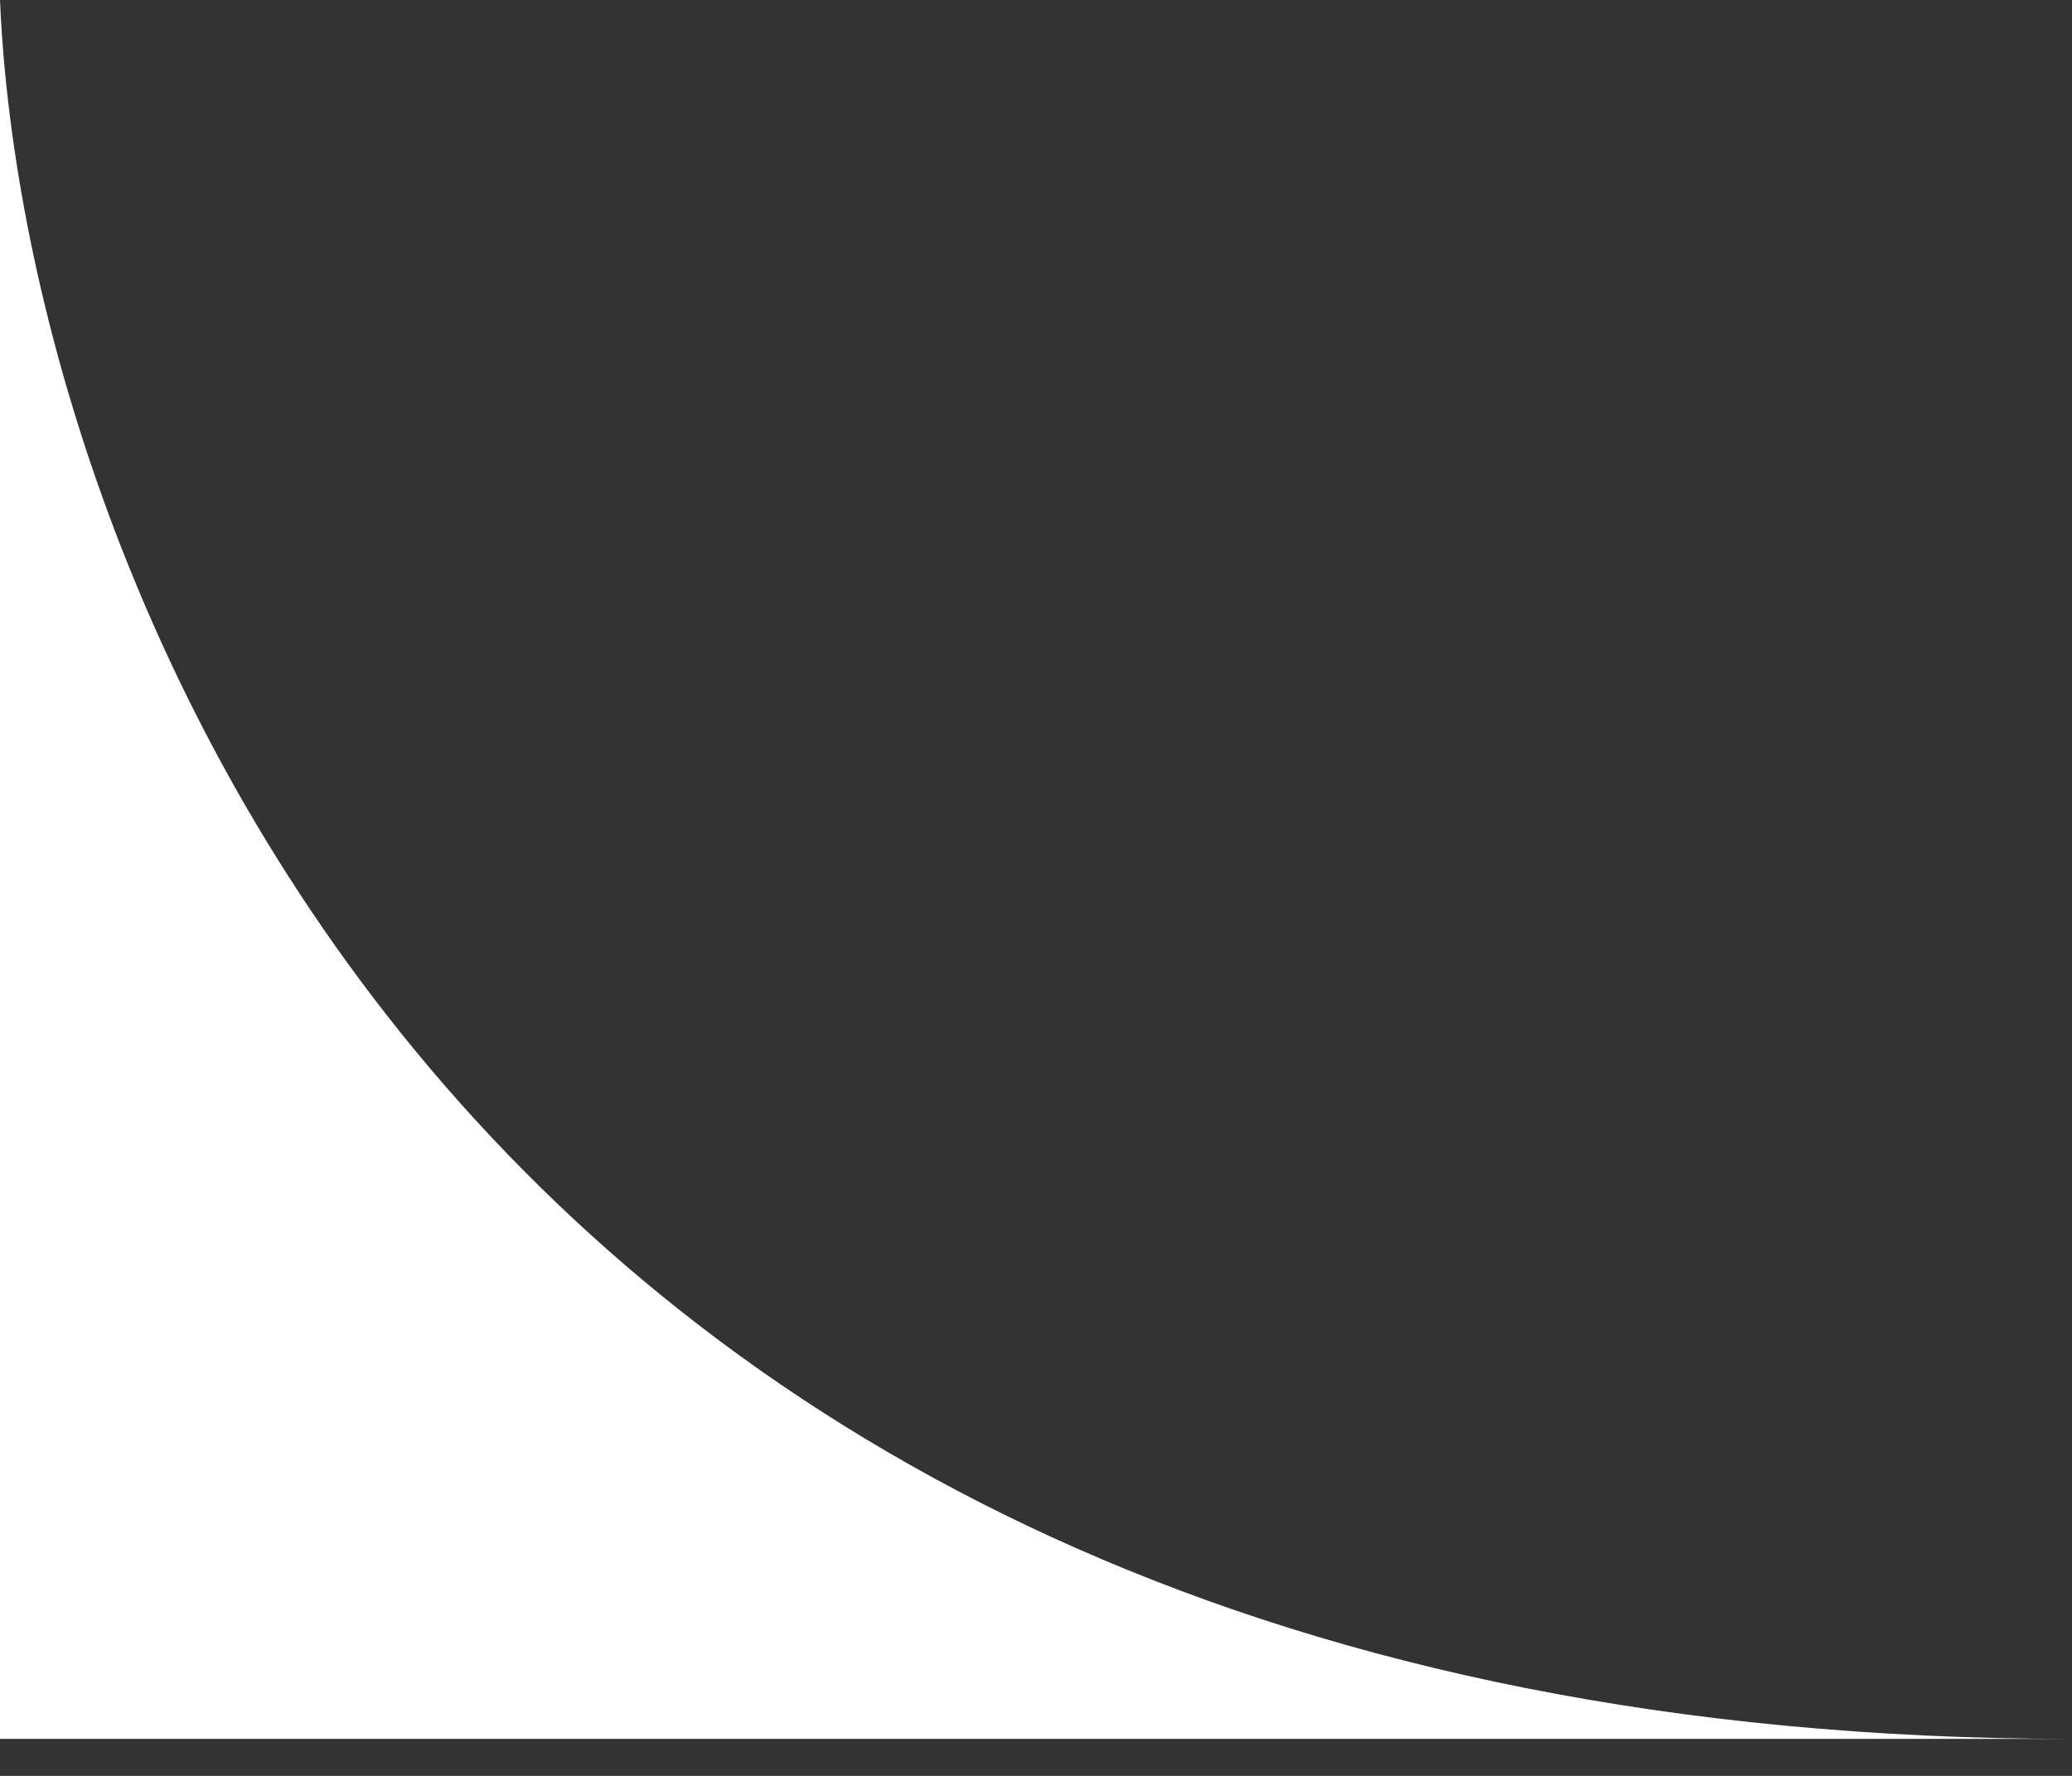
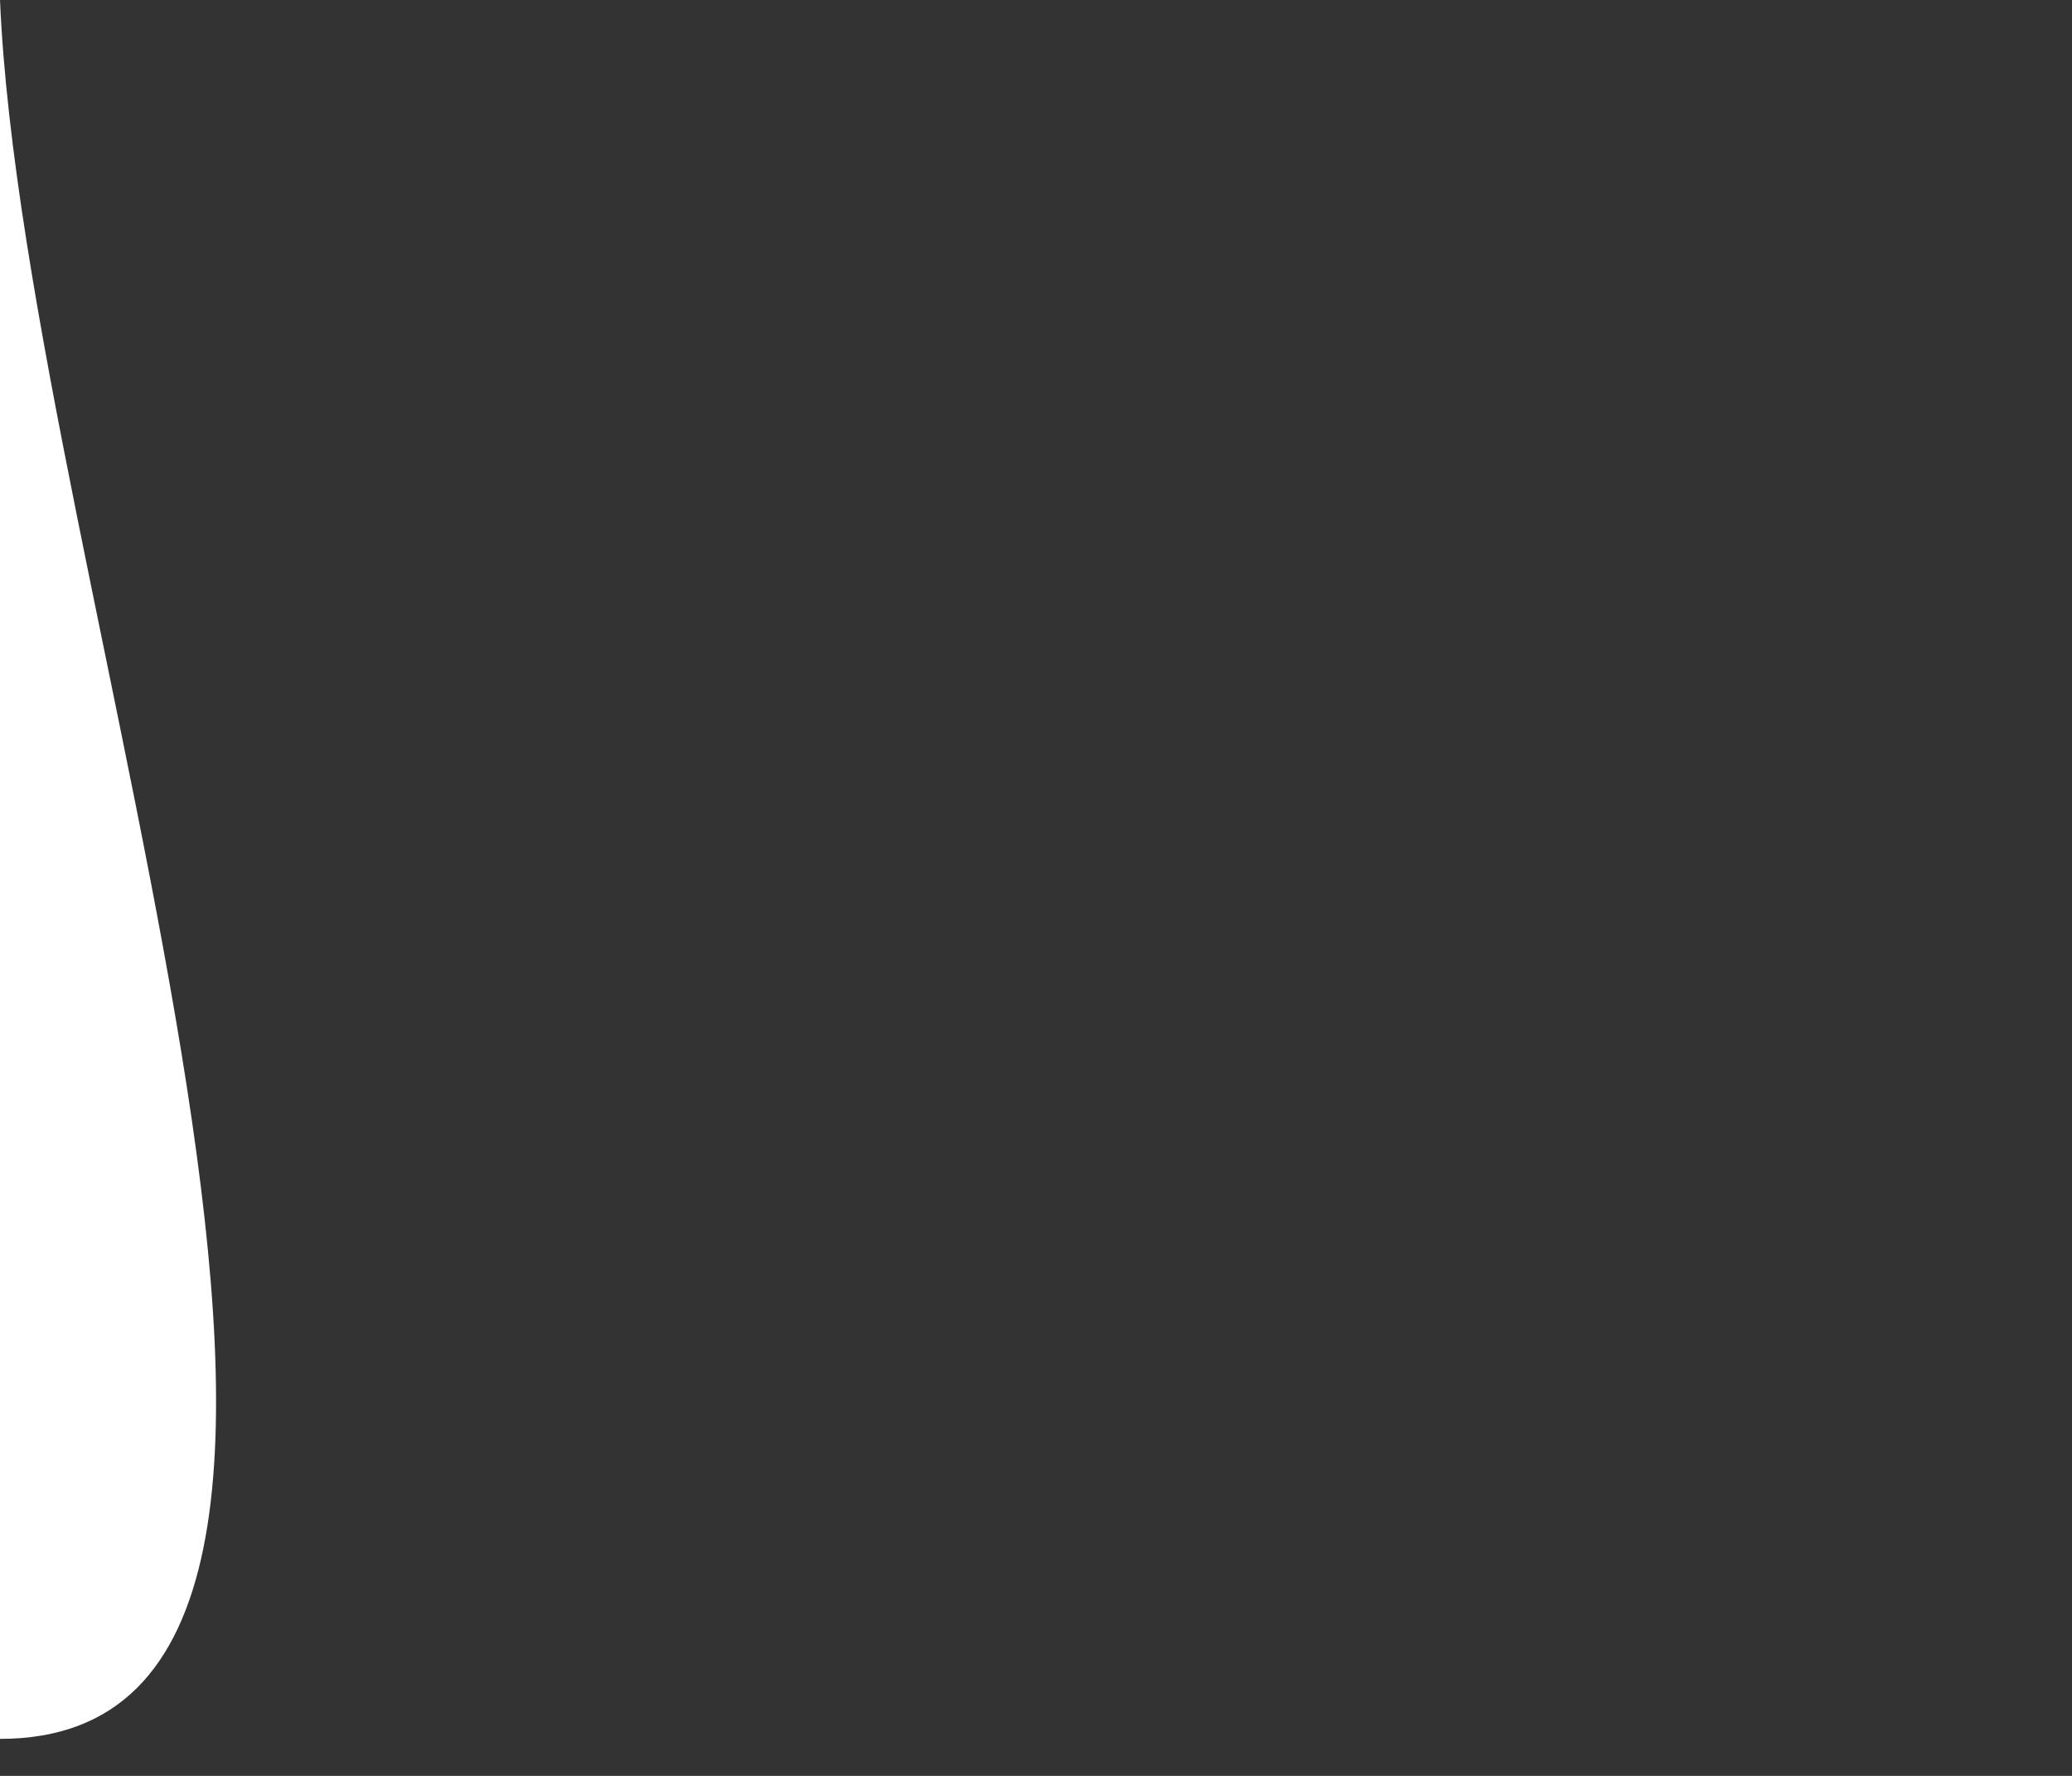
<svg xmlns="http://www.w3.org/2000/svg" width="28" height="24" viewBox="0 0 28 24" fill="none">
  <rect x="0" y="0" width="28" height="24" fill="#333333" stroke="none" />
-   <path d="M0 0V23.5H28C6.4 23.5 0.333 7.833 0 0Z" fill="white" />
+   <path d="M0 0V23.5C6.4 23.5 0.333 7.833 0 0Z" fill="white" />
</svg>